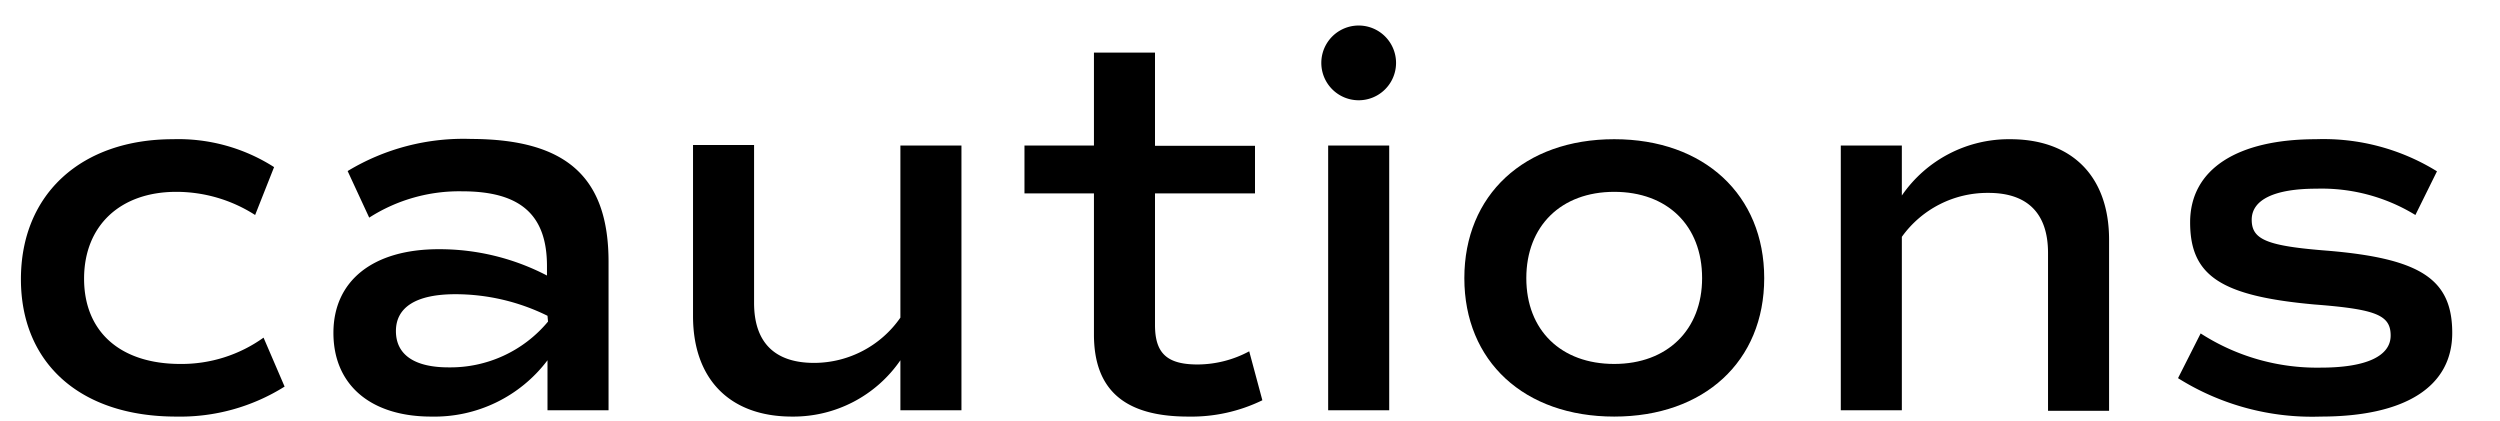
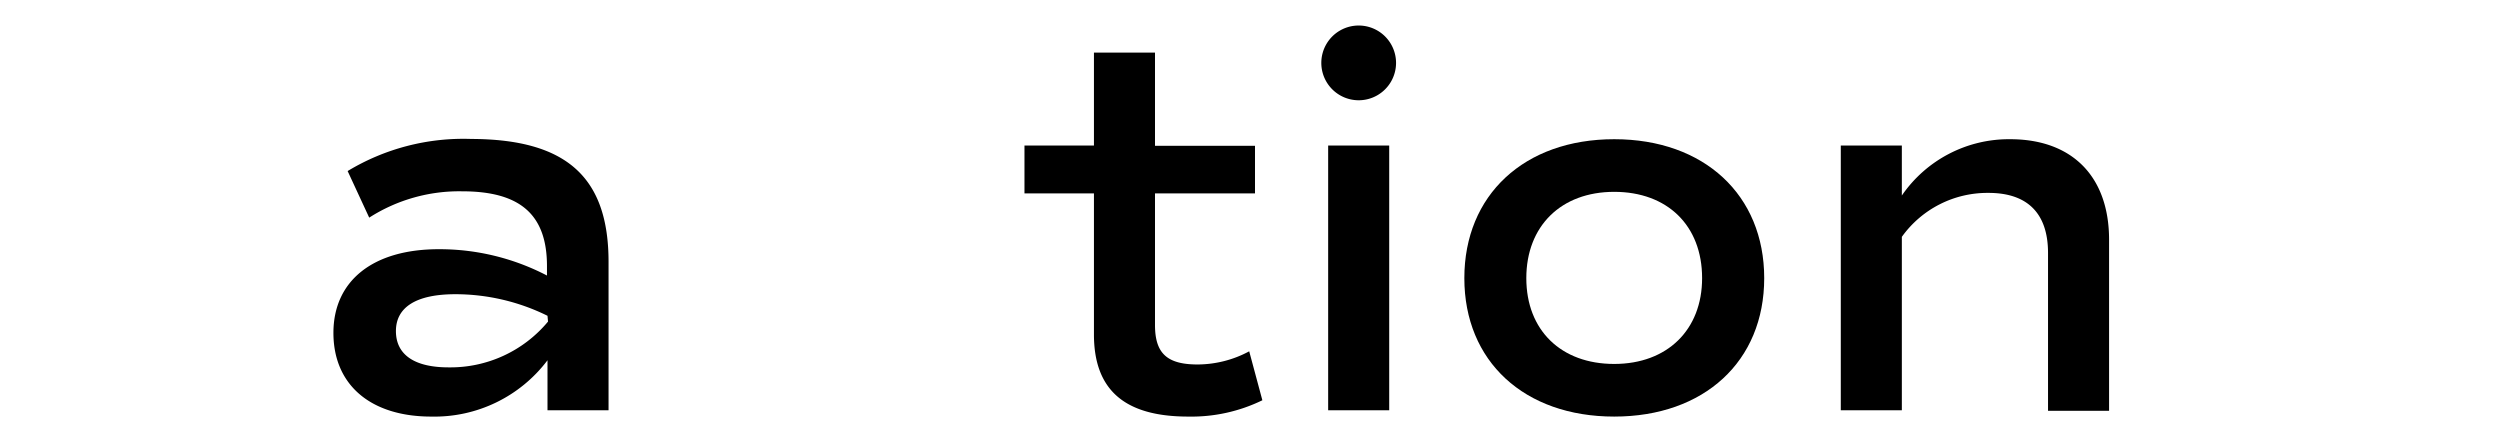
<svg xmlns="http://www.w3.org/2000/svg" id="レイヤー_1" data-name="レイヤー 1" width="190" height="32" viewBox="0 0 190 32">
  <g>
-     <path d="M1.59,21.22c0-6.52,4.64-10.64,11.56-10.64a13.5,13.5,0,0,1,7.68,2.12l-1.44,3.64a11.09,11.09,0,0,0-6-1.76c-4.24,0-7,2.56-7,6.6s2.76,6.48,7.32,6.48a10.69,10.69,0,0,0,6.32-2l1.6,3.72a14.91,14.91,0,0,1-8.24,2.28C6.07,31.66,1.59,27.58,1.59,21.22Z" />
    <path d="M46.25,19.9V31.18H41.61v-3.8a10.76,10.76,0,0,1-8.84,4.28c-4.59,0-7.43-2.4-7.43-6.36s3-6.36,8-6.36a17.66,17.66,0,0,1,8.23,2v-.72c0-3.88-2-5.68-6.44-5.68a12.68,12.68,0,0,0-7.07,2L26.42,13a17,17,0,0,1,9.39-2.44C43.05,10.58,46.25,13.46,46.25,19.9ZM41.61,24a15.83,15.83,0,0,0-7-1.64c-3,0-4.52,1-4.52,2.8s1.41,2.76,4,2.76a9.64,9.64,0,0,0,7.56-3.48Z" />
-     <path d="M73.07,11.06V31.18H68.43v-3.8a9.87,9.87,0,0,1-8.24,4.28c-4.72,0-7.52-2.84-7.52-7.64v-13h4.64v12c0,3,1.56,4.56,4.56,4.56a8,8,0,0,0,6.56-3.44V11.06Z" />
    <path d="M95.94,30.42a12.31,12.31,0,0,1-5.64,1.24c-4.8,0-7.16-2-7.16-6.24V14.7H77.86V11.06h5.28V4h4.64v7.08h7.6V14.7h-7.6v10c0,2.16.92,3,3.24,3a8.35,8.35,0,0,0,3.92-1Z" />
    <path d="M100.42,4.78a2.84,2.84,0,0,1,5.68,0,2.84,2.84,0,0,1-5.68,0Zm.52,6.28h4.64V31.18h-4.64Z" />
    <path d="M111.29,21.14c0-6.32,4.55-10.56,11.39-10.56s11.4,4.24,11.4,10.56-4.56,10.52-11.4,10.52S111.29,27.46,111.29,21.14Zm18.07,0c0-4-2.64-6.56-6.68-6.56S116,17.18,116,21.14s2.64,6.52,6.68,6.52S129.36,25.06,129.36,21.14Z" />
    <path d="M160.29,18.22v13h-4.64v-12c0-3-1.56-4.56-4.52-4.56A8,8,0,0,0,144.54,18V31.18H139.9V11.06h4.64v3.8a9.87,9.87,0,0,1,8.23-4.28C157.49,10.58,160.29,13.42,160.29,18.22Z" />
-     <path d="M165.53,28.74l1.72-3.4a16.32,16.32,0,0,0,9.12,2.6c3.48,0,5.32-.88,5.32-2.44s-1.12-2-5.8-2.36c-7.08-.64-9.44-2.16-9.44-6.24s3.64-6.32,9.56-6.32a16.39,16.39,0,0,1,9.2,2.44l-1.64,3.32a13.64,13.64,0,0,0-7.52-2c-3.2,0-4.92.84-4.92,2.36s1.16,2,5.84,2.36c7,.6,9.4,2.16,9.4,6.24s-3.56,6.36-10,6.36A19.15,19.15,0,0,1,165.53,28.74Z" />
  </g>
</svg>